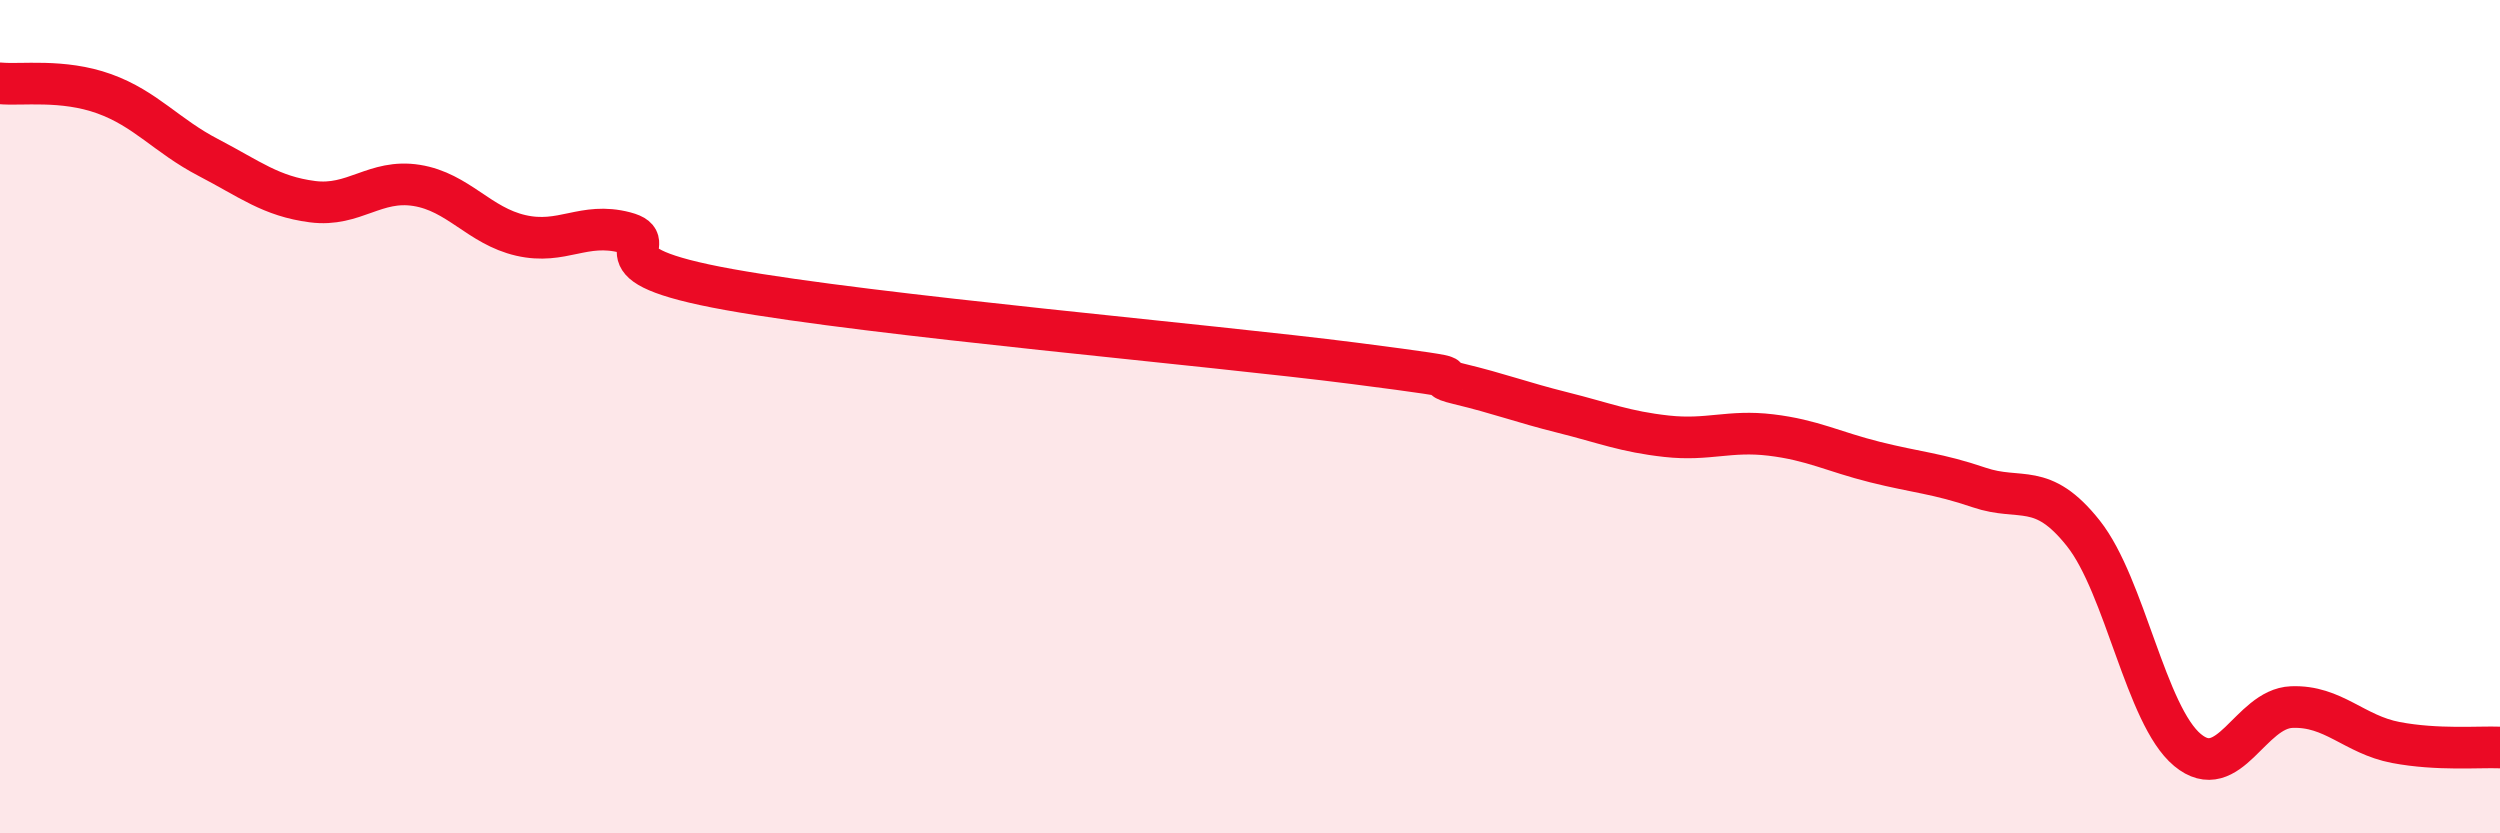
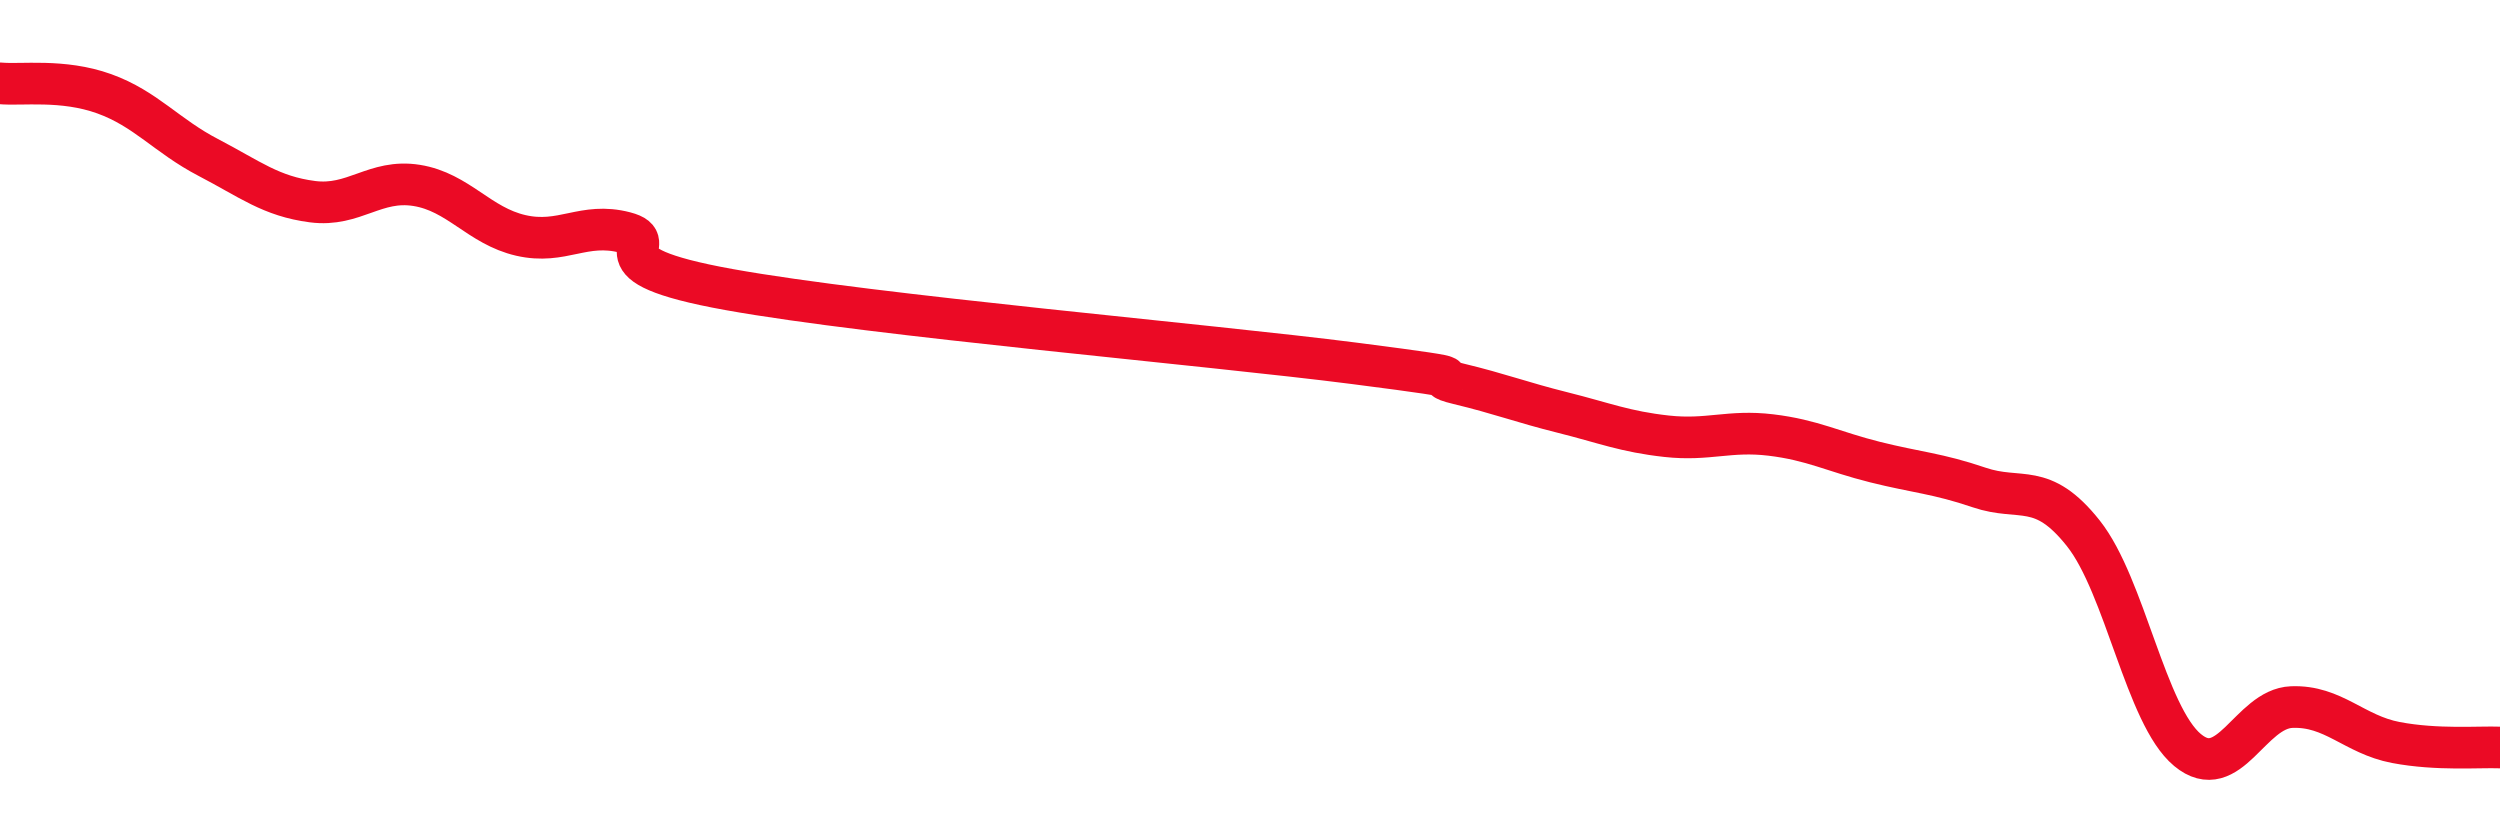
<svg xmlns="http://www.w3.org/2000/svg" width="60" height="20" viewBox="0 0 60 20">
-   <path d="M 0,2 C 0.5,2.05 1.5,1.89 2.5,2.25 C 3.5,2.61 4,3.26 5,3.78 C 6,4.3 6.5,4.71 7.5,4.84 C 8.5,4.97 9,4.29 10,4.45 C 11,4.61 11.5,5.42 12.5,5.65 C 13.5,5.88 14,5.32 15,5.58 C 16,5.84 14,6.32 17.5,6.95 C 21,7.58 29,8.27 32.5,8.72 C 36,9.17 34,8.97 35,9.21 C 36,9.45 36.5,9.65 37.5,9.9 C 38.5,10.15 39,10.36 40,10.47 C 41,10.58 41.5,10.32 42.5,10.44 C 43.5,10.56 44,10.84 45,11.09 C 46,11.34 46.5,11.36 47.5,11.7 C 48.5,12.04 49,11.54 50,12.8 C 51,14.06 51.5,17.17 52.5,18 C 53.5,18.83 54,17.01 55,16.97 C 56,16.93 56.5,17.63 57.5,17.82 C 58.5,18.01 59.5,17.92 60,17.94L60 20L0 20Z" fill="#EB0A25" opacity="0.1" stroke-linecap="round" stroke-linejoin="round" />
  <path d="M 0,2 C 0.5,2.05 1.5,1.89 2.5,2.25 C 3.5,2.61 4,3.26 5,3.78 C 6,4.3 6.5,4.71 7.5,4.84 C 8.5,4.97 9,4.29 10,4.45 C 11,4.61 11.5,5.42 12.5,5.65 C 13.5,5.88 14,5.32 15,5.58 C 16,5.84 14,6.32 17.5,6.95 C 21,7.58 29,8.27 32.5,8.72 C 36,9.17 34,8.97 35,9.21 C 36,9.45 36.5,9.65 37.5,9.9 C 38.5,10.15 39,10.36 40,10.47 C 41,10.58 41.5,10.32 42.5,10.44 C 43.5,10.56 44,10.84 45,11.09 C 46,11.34 46.5,11.36 47.5,11.7 C 48.5,12.04 49,11.54 50,12.8 C 51,14.06 51.5,17.17 52.5,18 C 53.5,18.83 54,17.01 55,16.97 C 56,16.93 56.5,17.63 57.5,17.82 C 58.5,18.01 59.5,17.92 60,17.94" stroke="#EB0A25" stroke-width="1" fill="none" stroke-linecap="round" stroke-linejoin="round" />
</svg>